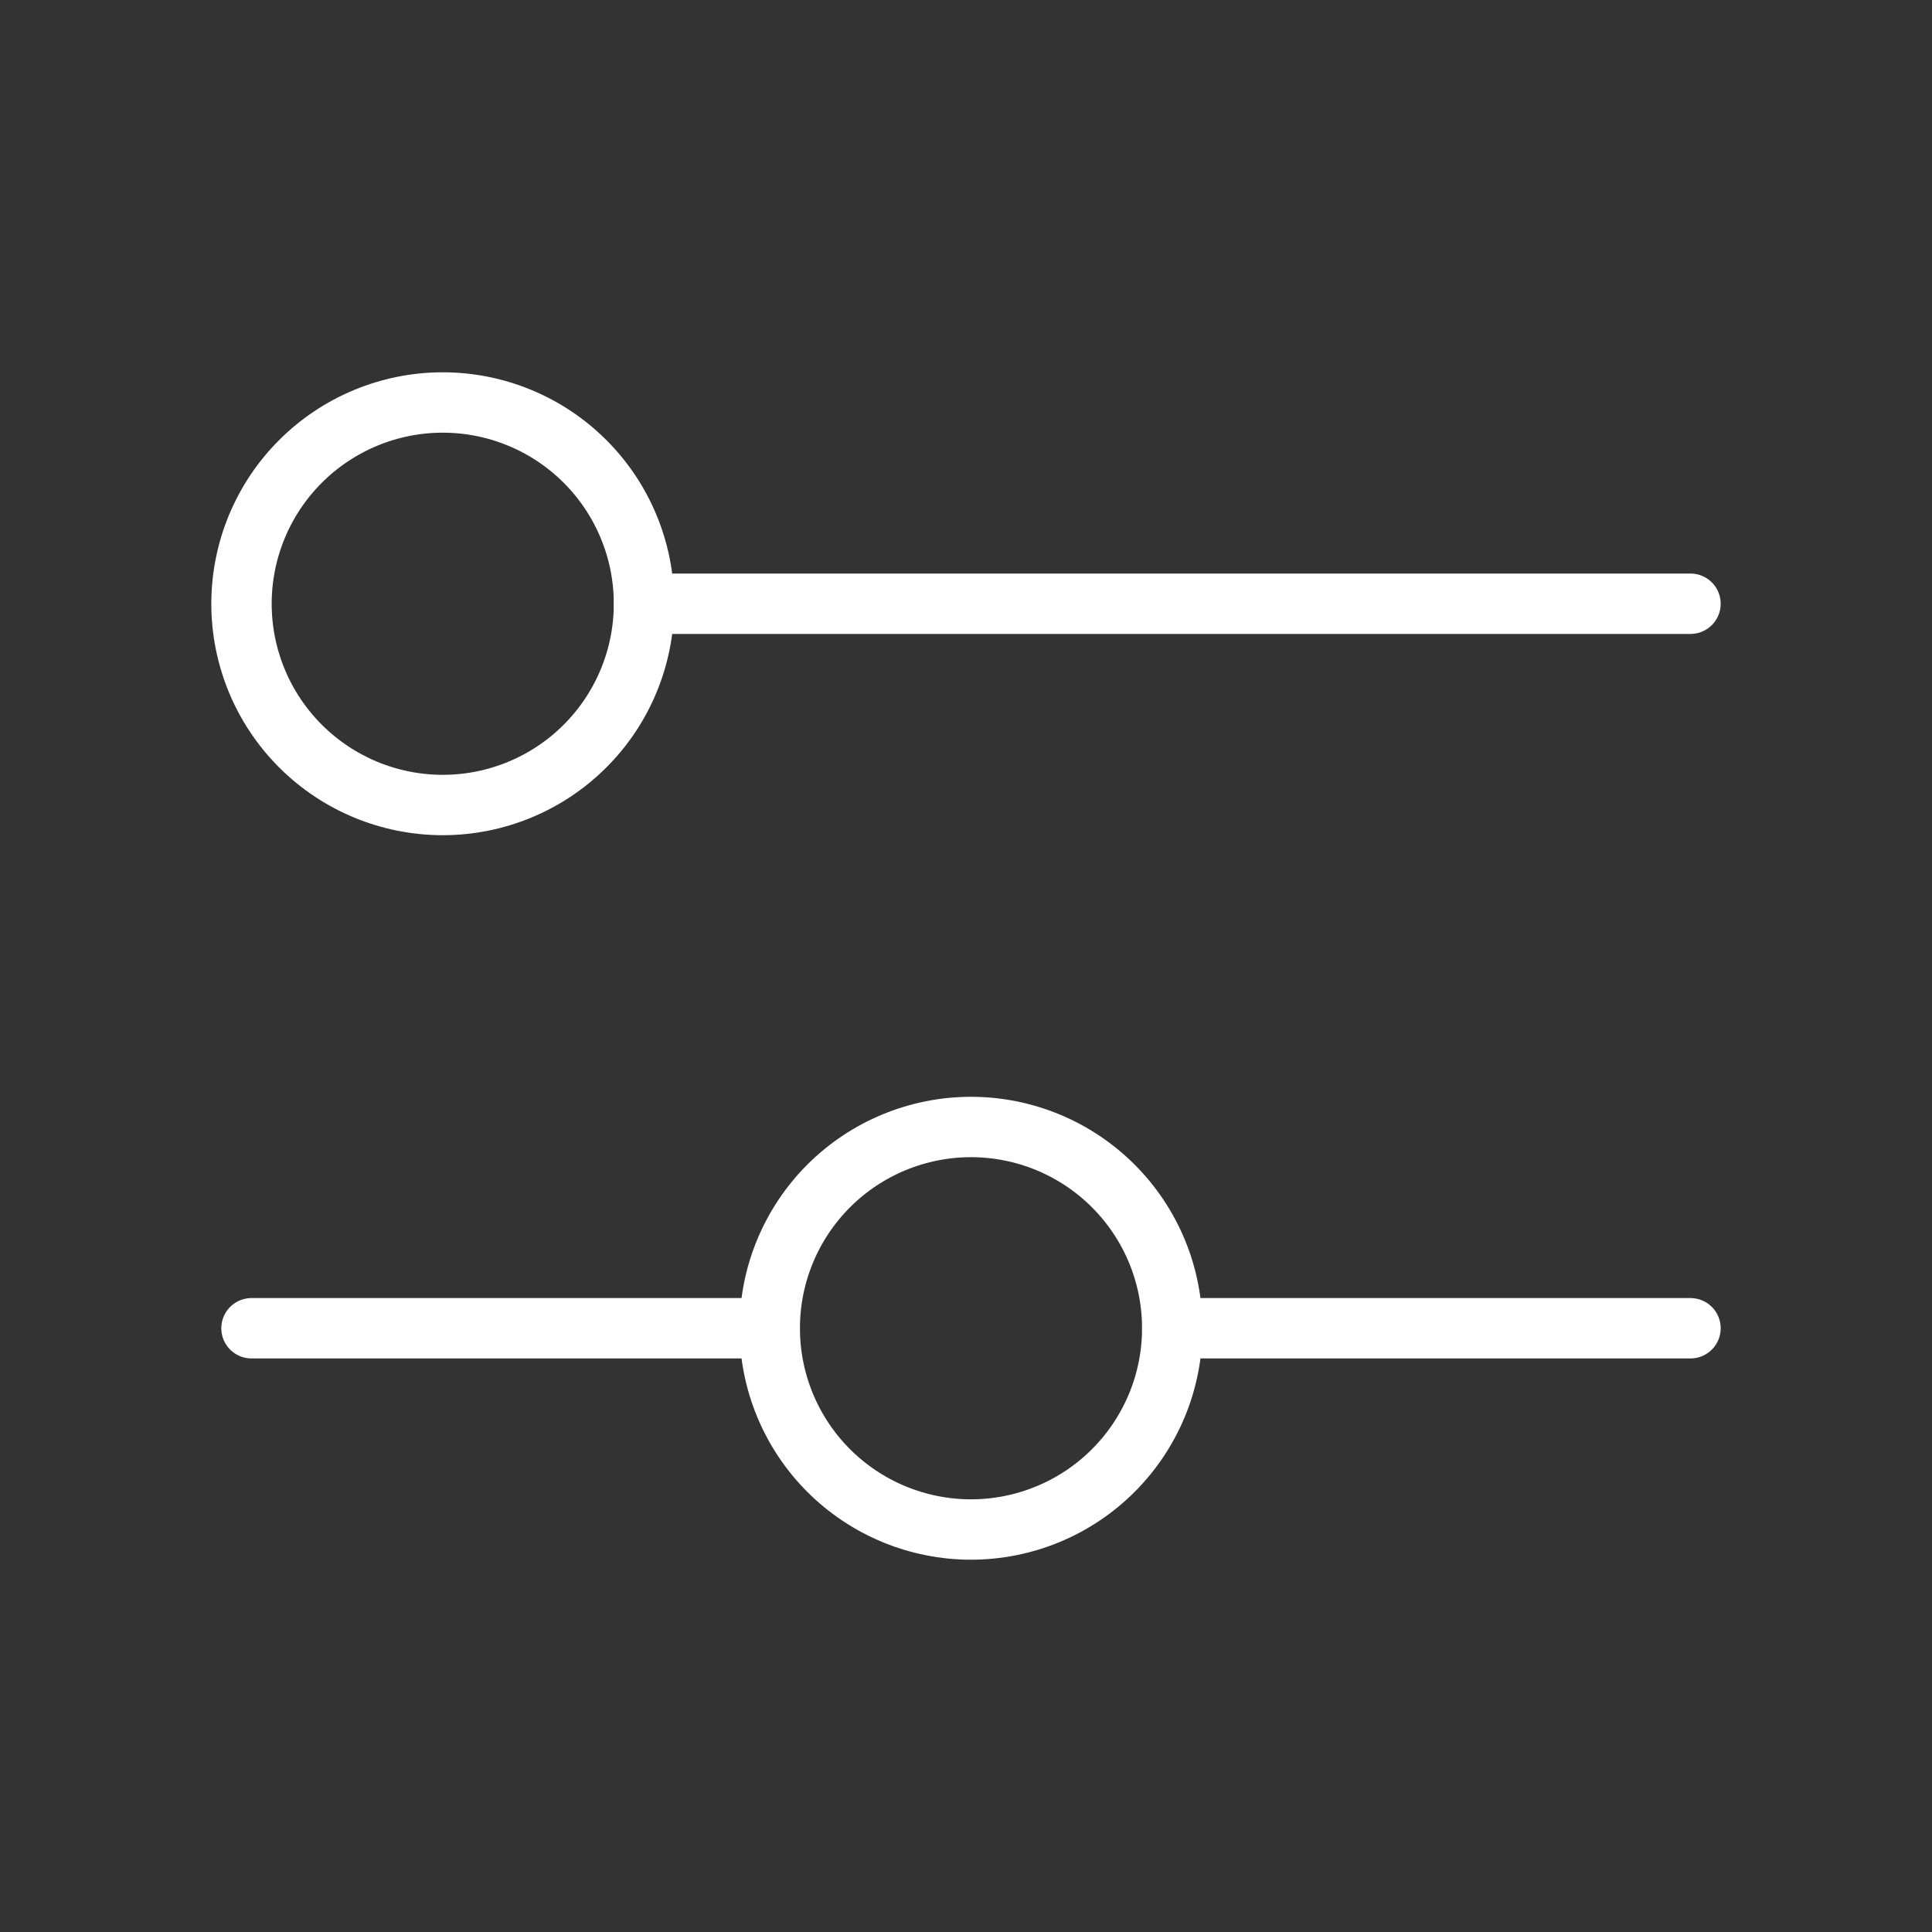
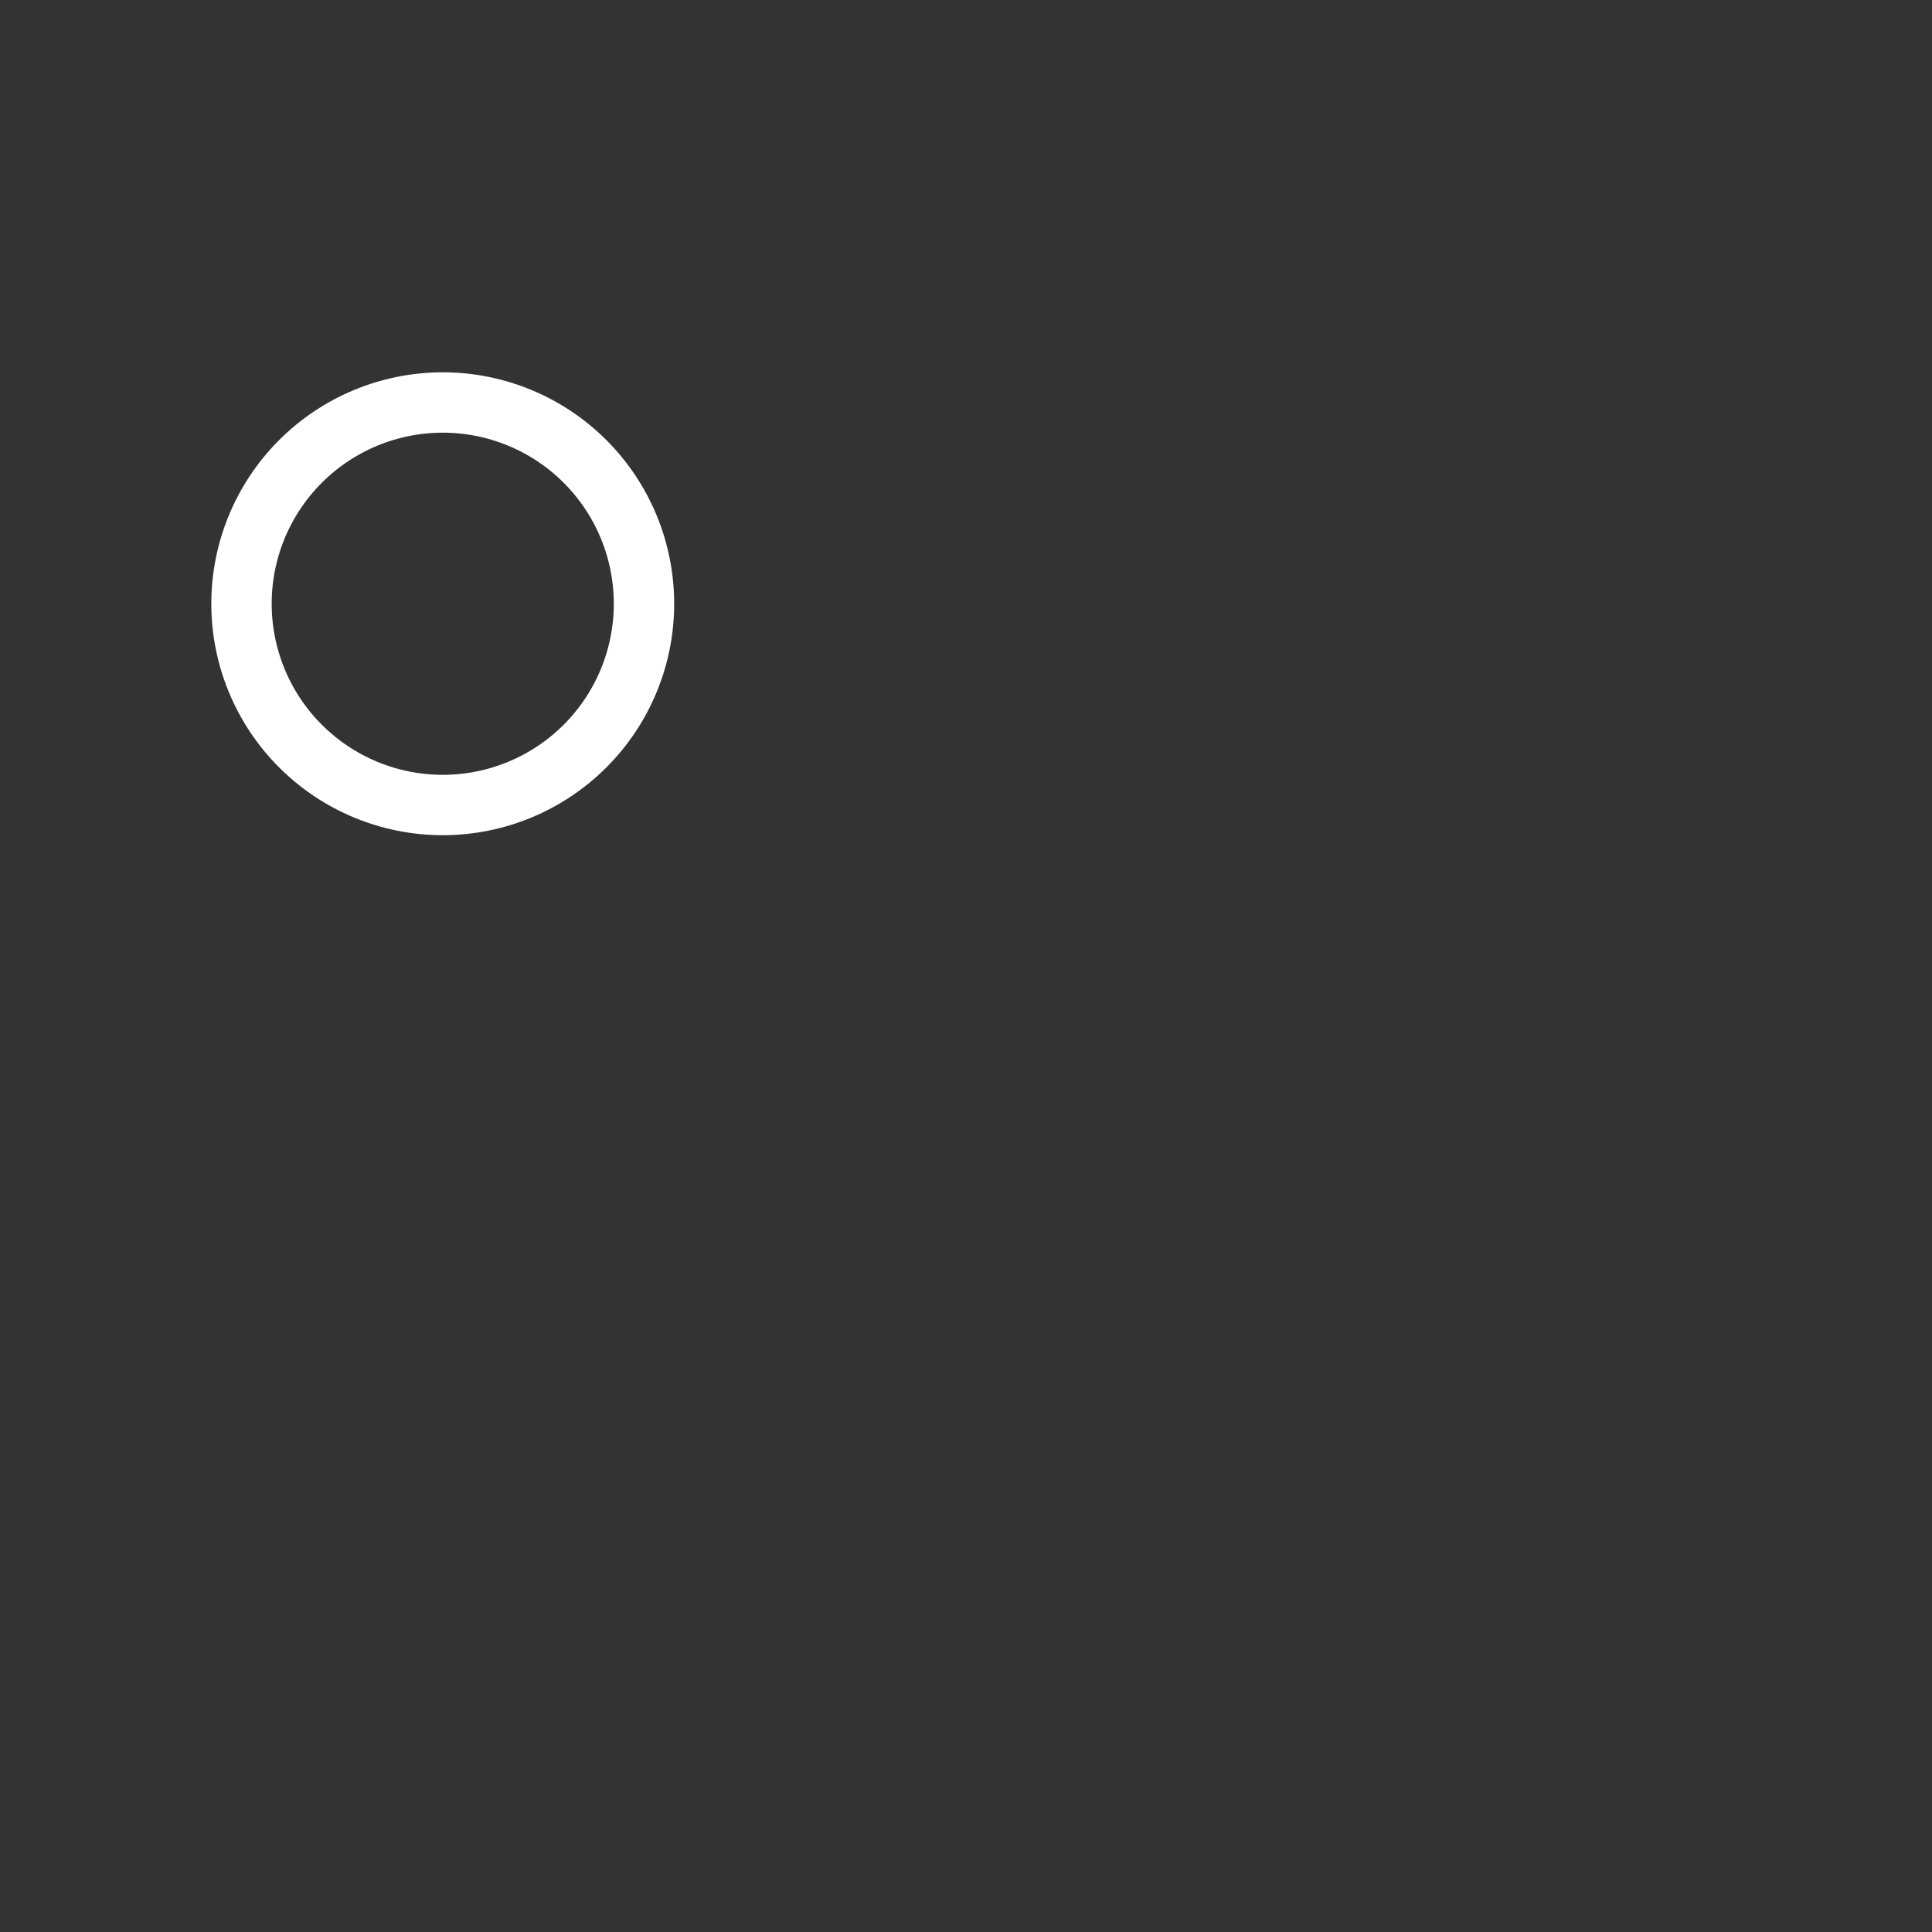
<svg xmlns="http://www.w3.org/2000/svg" width="64" height="64" viewBox="0 0 64 64" fill="none">
  <rect x="0" y="0" width="64" height="64" fill="#333333" stroke="none" />
  <path d="M8 20C8 21.768 8.702 23.464 9.953 24.714C11.203 25.964 12.899 26.667 14.667 26.667C16.435 26.667 18.131 25.964 19.381 24.714C20.631 23.464 21.333 21.768 21.333 20C21.333 18.232 20.631 16.536 19.381 15.286C18.131 14.036 16.435 13.333 14.667 13.333C12.899 13.333 11.203 14.036 9.953 15.286C8.702 16.536 8 18.232 8 20V20Z" stroke="white" stroke-width="2" stroke-linecap="round" stroke-linejoin="round" />
-   <path d="M25.499 44C25.499 44.876 25.671 45.742 26.006 46.551C26.341 47.36 26.832 48.095 27.451 48.714C28.07 49.333 28.805 49.824 29.614 50.159C30.423 50.494 31.29 50.667 32.165 50.667C33.041 50.667 33.908 50.494 34.717 50.159C35.525 49.824 36.26 49.333 36.879 48.714C37.498 48.095 37.989 47.36 38.325 46.551C38.66 45.742 38.832 44.876 38.832 44C38.832 43.124 38.66 42.258 38.325 41.449C37.989 40.64 37.498 39.905 36.879 39.286C36.26 38.667 35.525 38.176 34.717 37.841C33.908 37.506 33.041 37.333 32.165 37.333C31.29 37.333 30.423 37.506 29.614 37.841C28.805 38.176 28.07 38.667 27.451 39.286C26.832 39.905 26.341 40.64 26.006 41.449C25.671 42.258 25.499 43.124 25.499 44V44Z" stroke="white" stroke-width="2" stroke-linecap="round" stroke-linejoin="round" />
-   <path d="M21.333 20H56" stroke="white" stroke-width="2" stroke-linecap="round" stroke-linejoin="round" />
-   <path d="M8.331 44H25.499" stroke="white" stroke-width="2" stroke-linecap="round" stroke-linejoin="round" />
-   <path d="M38.832 44H56" stroke="white" stroke-width="2" stroke-linecap="round" stroke-linejoin="round" />
</svg>